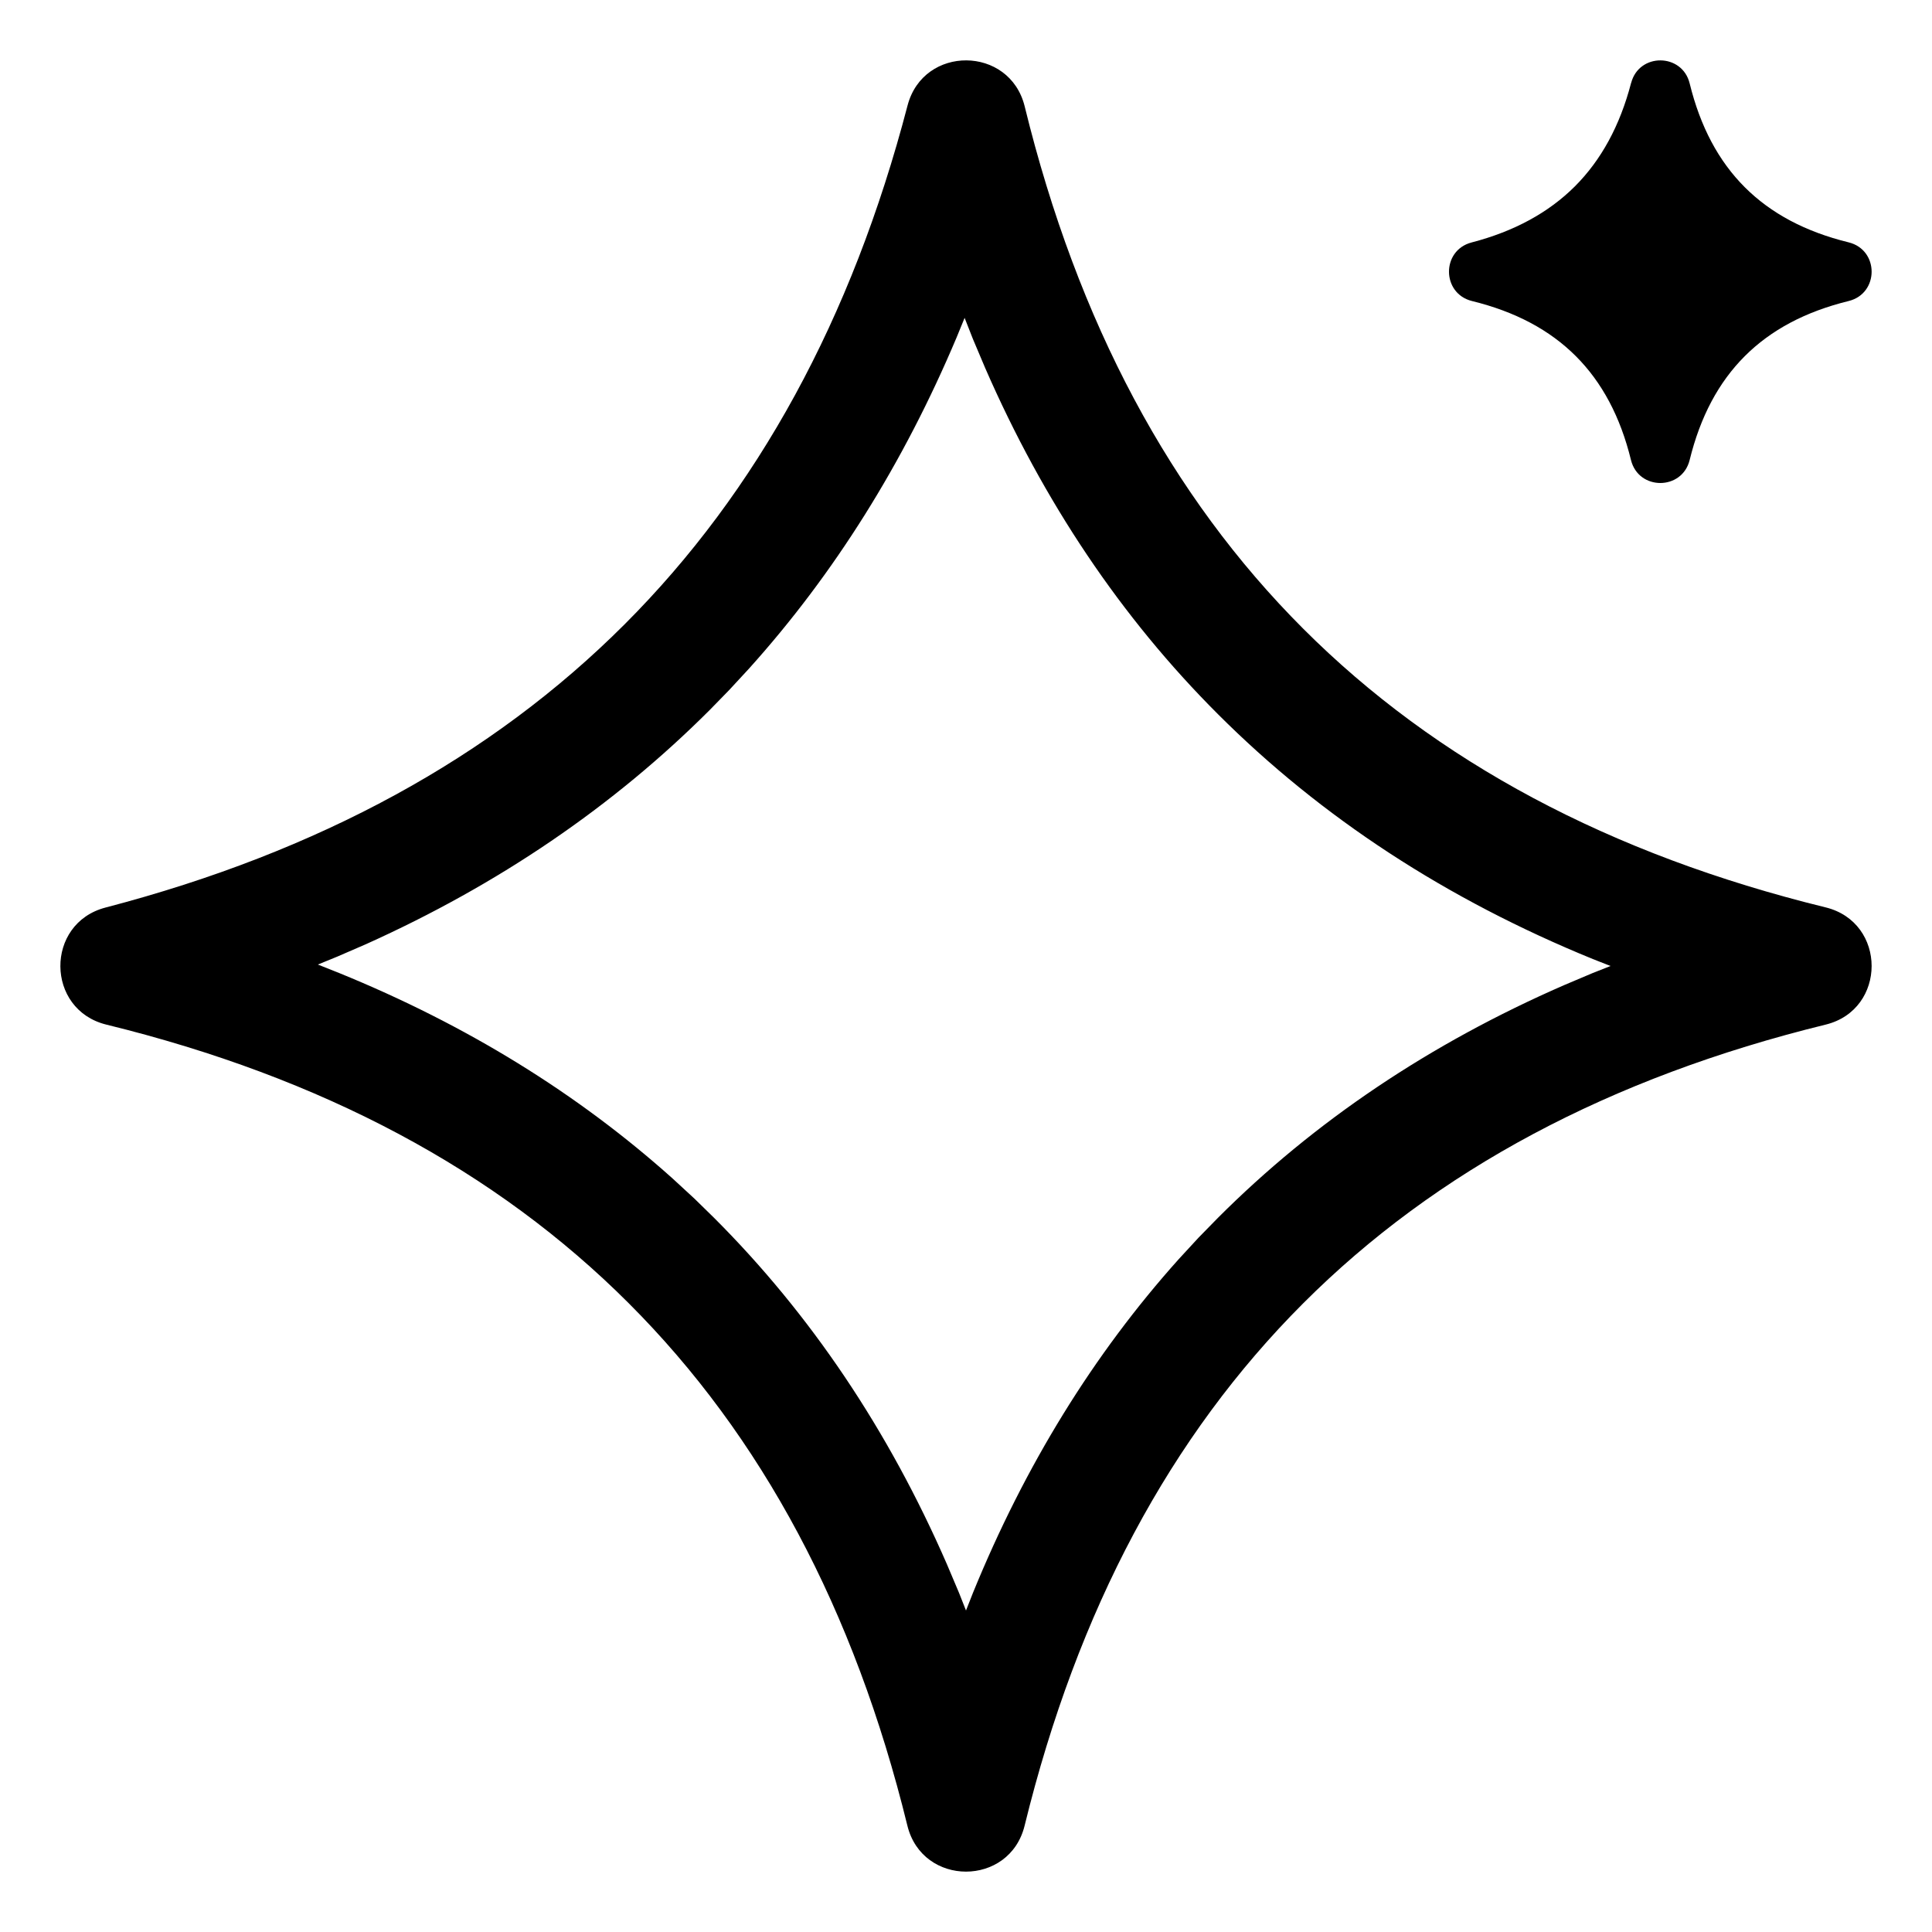
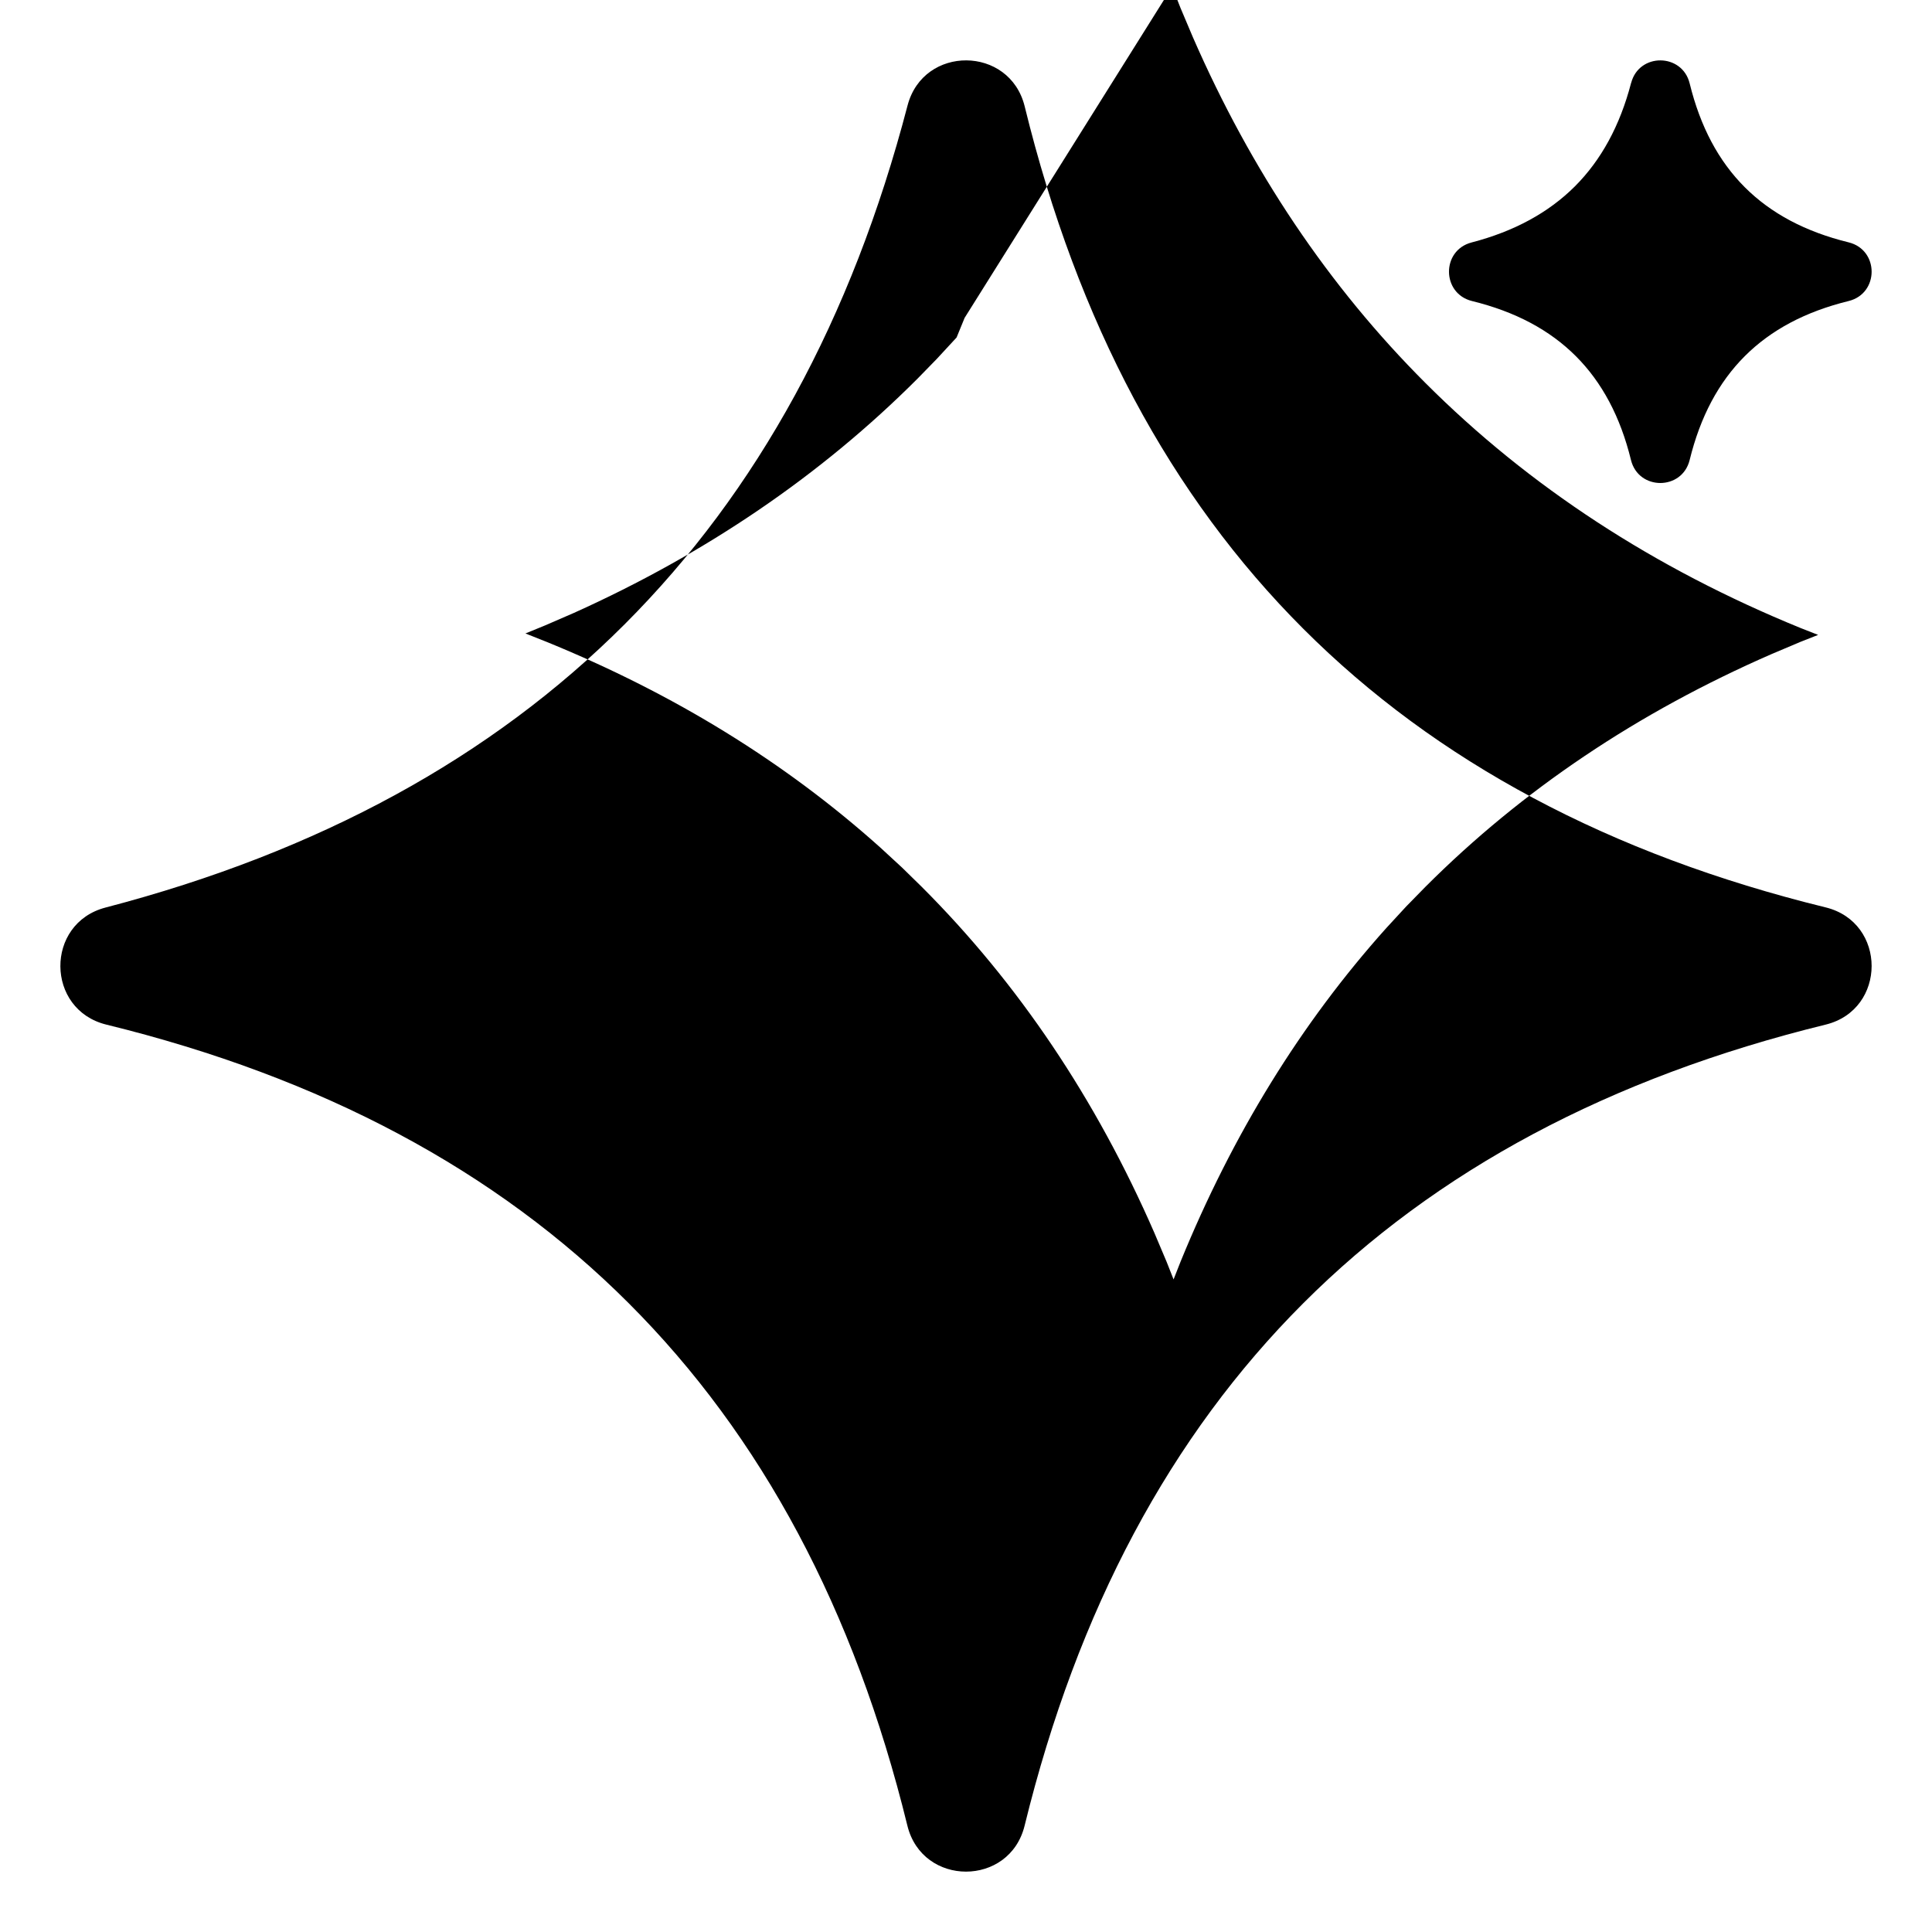
<svg xmlns="http://www.w3.org/2000/svg" viewBox="0 0 32 32" aria-hidden="true" role="presentation" focusable="false" style="display: block; height: 24px; width: 24px; fill: currentcolor;">
-   <path d="M15.032 1.747c.263-1.004 1.692-.993 1.94.015.876 3.577 2.415 6.454 4.614 8.652 2.198 2.199 5.075 3.738 8.652 4.615 1.016.249 1.016 1.693 0 1.942-3.577.877-6.454 2.416-8.652 4.615-2.199 2.198-3.738 5.075-4.615 8.652-.249 1.016-1.693 1.016-1.942 0-.877-3.577-2.416-6.454-4.615-8.652-2.198-2.199-5.075-3.738-8.652-4.615-1.008-.247-1.019-1.676-.015-1.939 3.535-.923 6.394-2.487 8.597-4.69 2.202-2.202 3.765-5.06 4.688-8.595zm.945 3.518l-.133.325c-.88 2.085-2.025 3.914-3.438 5.484l-.33.357-.318.326c-1.6 1.6-3.5 2.893-5.693 3.88l-.475.206-.325.133.352.14c2.108.859 3.952 1.995 5.527 3.407l.358.33.326.319c1.603 1.602 2.887 3.515 3.854 5.732l.203.48.115.291.115-.292c.86-2.108 1.996-3.952 3.408-5.527l.33-.358.319-.326c1.602-1.603 3.515-2.887 5.732-3.854l.48-.203.292-.115-.293-.115c-2.421-.988-4.494-2.34-6.211-4.057-1.603-1.602-2.887-3.515-3.854-5.732l-.203-.48-.138-.351zm11.04-3.891c.13-.502.845-.497.969.007.176.718.48 1.287.913 1.72.433.433 1.002.737 1.72.913.508.125.508.847 0 .972-.718.176-1.287.48-1.72.913-.433.433-.737 1.002-.913 1.72-.125.508-.847.508-.972 0-.176-.718-.48-1.287-.913-1.72-.433-.433-1.002-.737-1.72-.913-.504-.124-.51-.839-.007-.97.71-.185 1.277-.496 1.712-.93.434-.435.745-1.002.93-1.712z" />
+   <path d="M15.032 1.747c.263-1.004 1.692-.993 1.94.015.876 3.577 2.415 6.454 4.614 8.652 2.198 2.199 5.075 3.738 8.652 4.615 1.016.249 1.016 1.693 0 1.942-3.577.877-6.454 2.416-8.652 4.615-2.199 2.198-3.738 5.075-4.615 8.652-.249 1.016-1.693 1.016-1.942 0-.877-3.577-2.416-6.454-4.615-8.652-2.198-2.199-5.075-3.738-8.652-4.615-1.008-.247-1.019-1.676-.015-1.939 3.535-.923 6.394-2.487 8.597-4.69 2.202-2.202 3.765-5.06 4.688-8.595zm.945 3.518l-.133.325l-.33.357-.318.326c-1.6 1.6-3.5 2.893-5.693 3.88l-.475.206-.325.133.352.14c2.108.859 3.952 1.995 5.527 3.407l.358.33.326.319c1.603 1.602 2.887 3.515 3.854 5.732l.203.48.115.291.115-.292c.86-2.108 1.996-3.952 3.408-5.527l.33-.358.319-.326c1.602-1.603 3.515-2.887 5.732-3.854l.48-.203.292-.115-.293-.115c-2.421-.988-4.494-2.34-6.211-4.057-1.603-1.602-2.887-3.515-3.854-5.732l-.203-.48-.138-.351zm11.04-3.891c.13-.502.845-.497.969.007.176.718.48 1.287.913 1.72.433.433 1.002.737 1.72.913.508.125.508.847 0 .972-.718.176-1.287.48-1.72.913-.433.433-.737 1.002-.913 1.72-.125.508-.847.508-.972 0-.176-.718-.48-1.287-.913-1.72-.433-.433-1.002-.737-1.72-.913-.504-.124-.51-.839-.007-.97.71-.185 1.277-.496 1.712-.93.434-.435.745-1.002.93-1.712z" />
</svg>